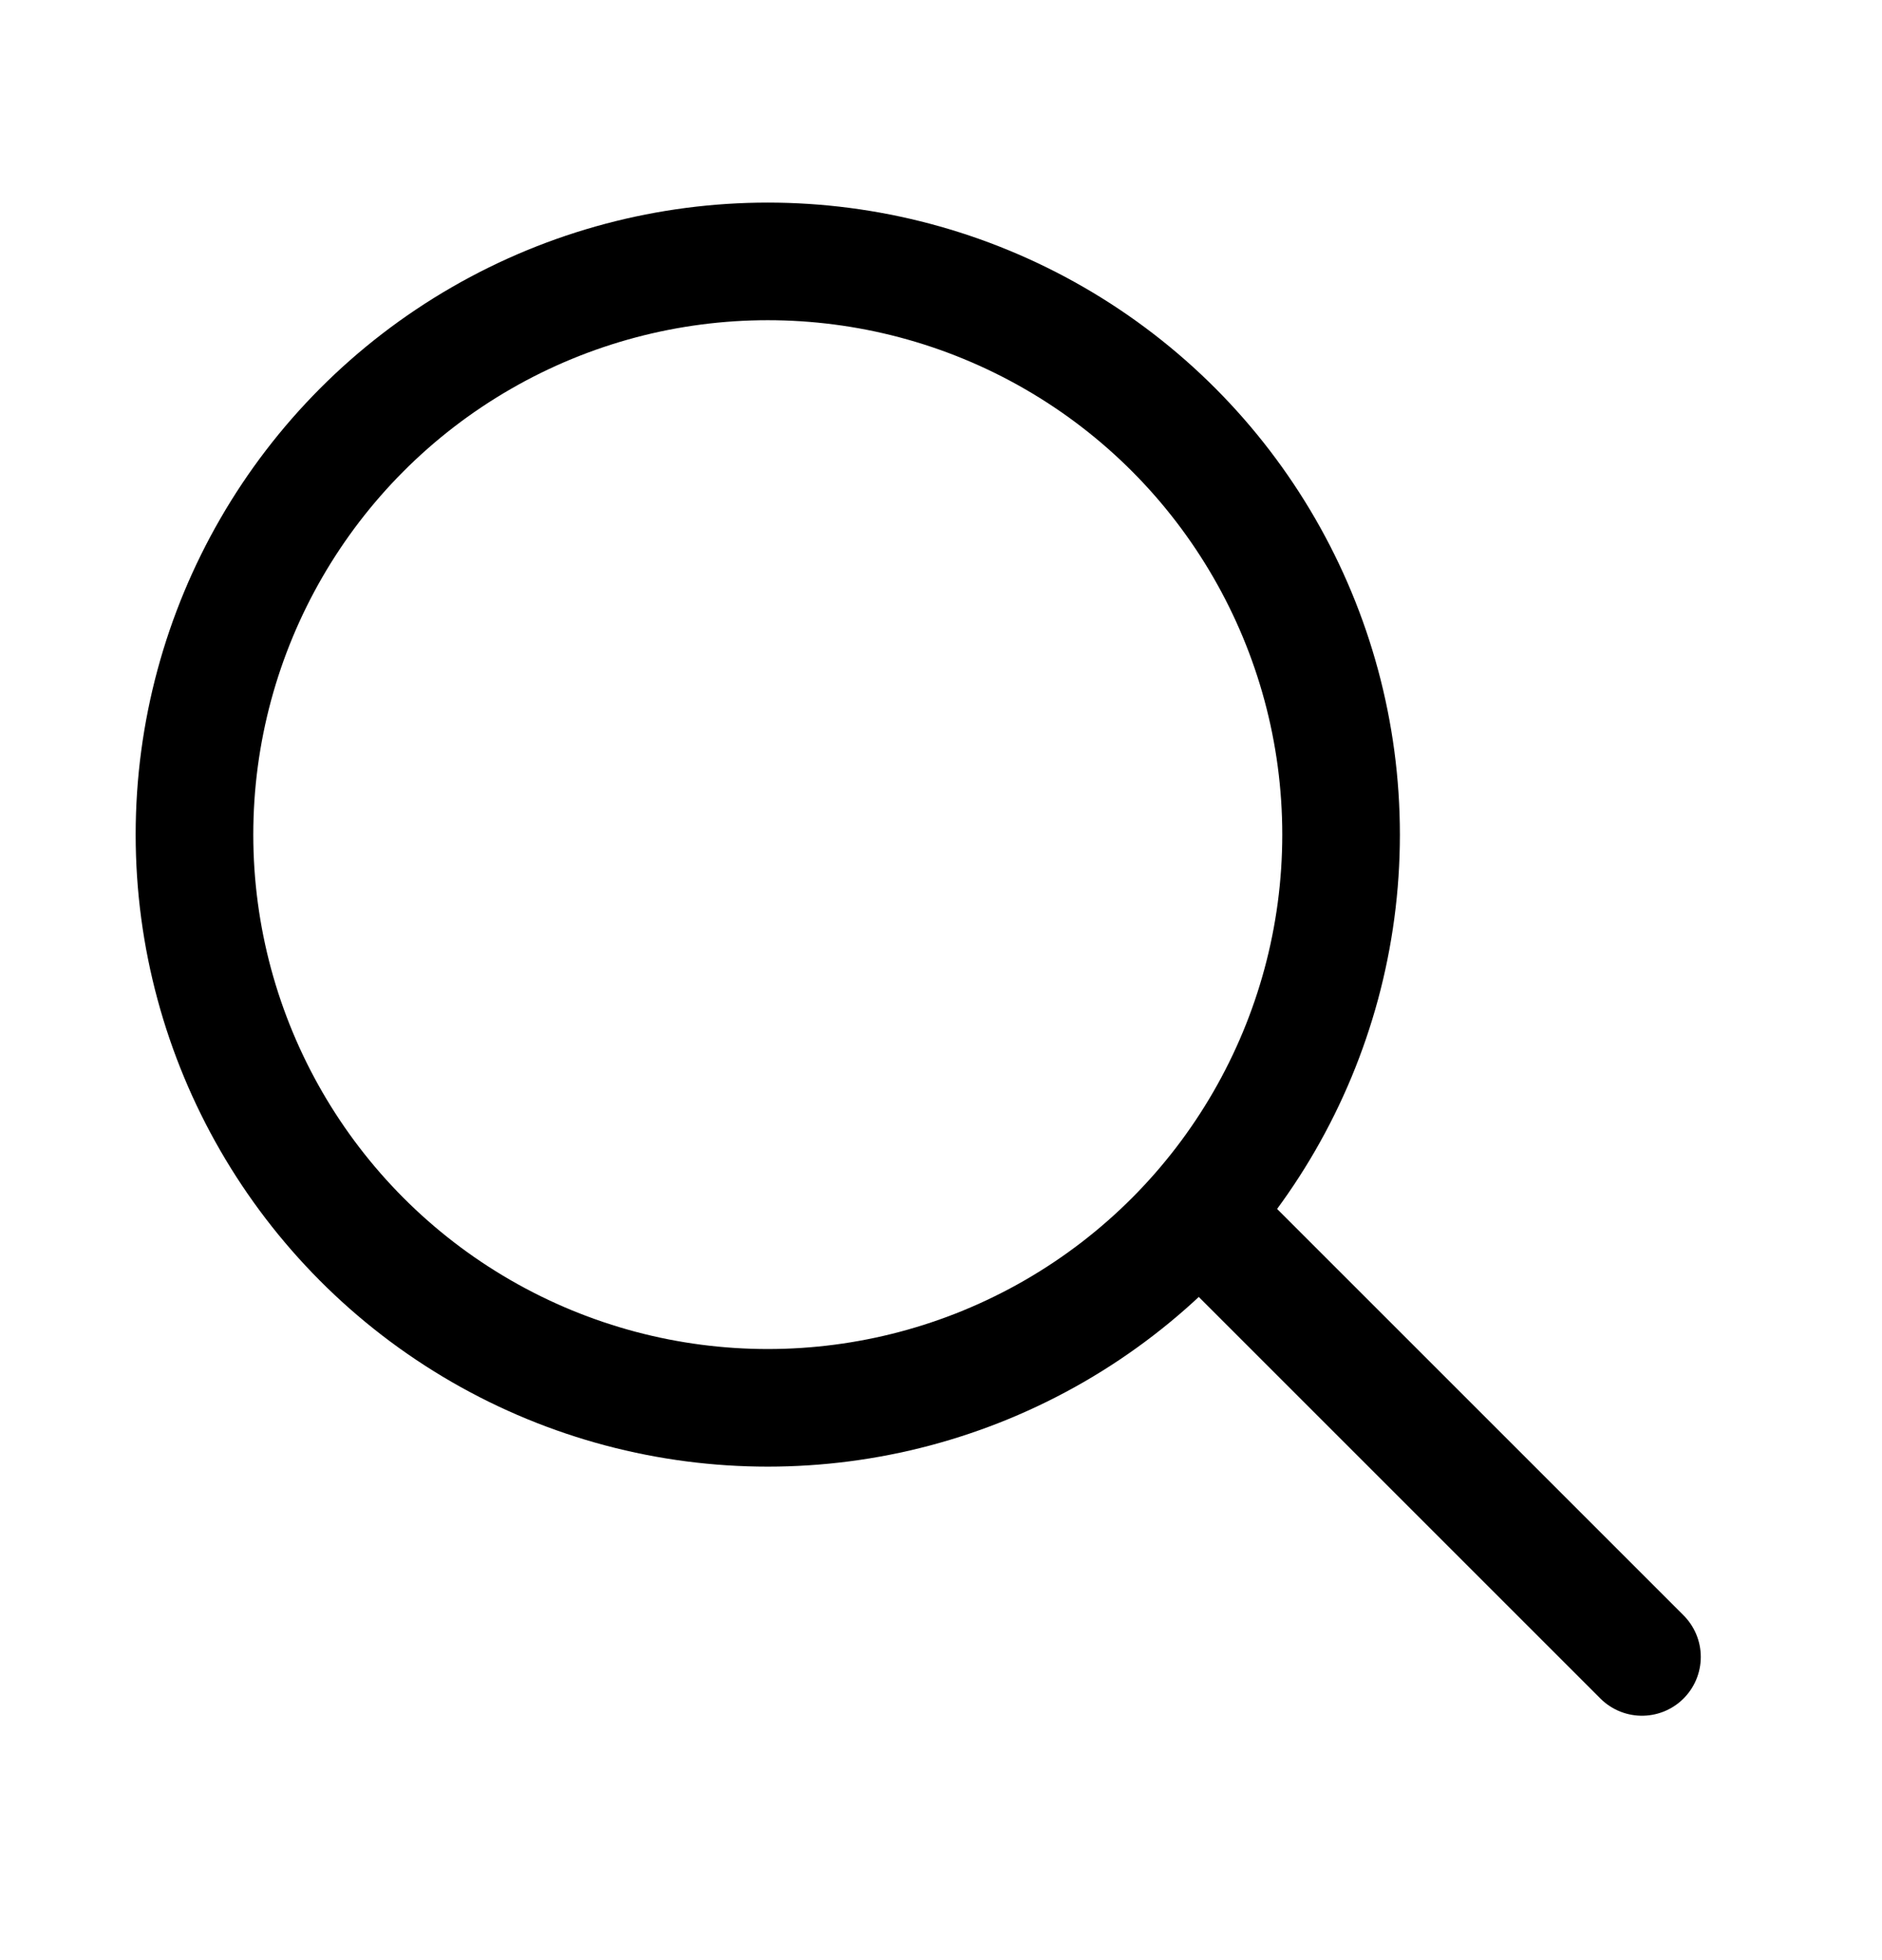
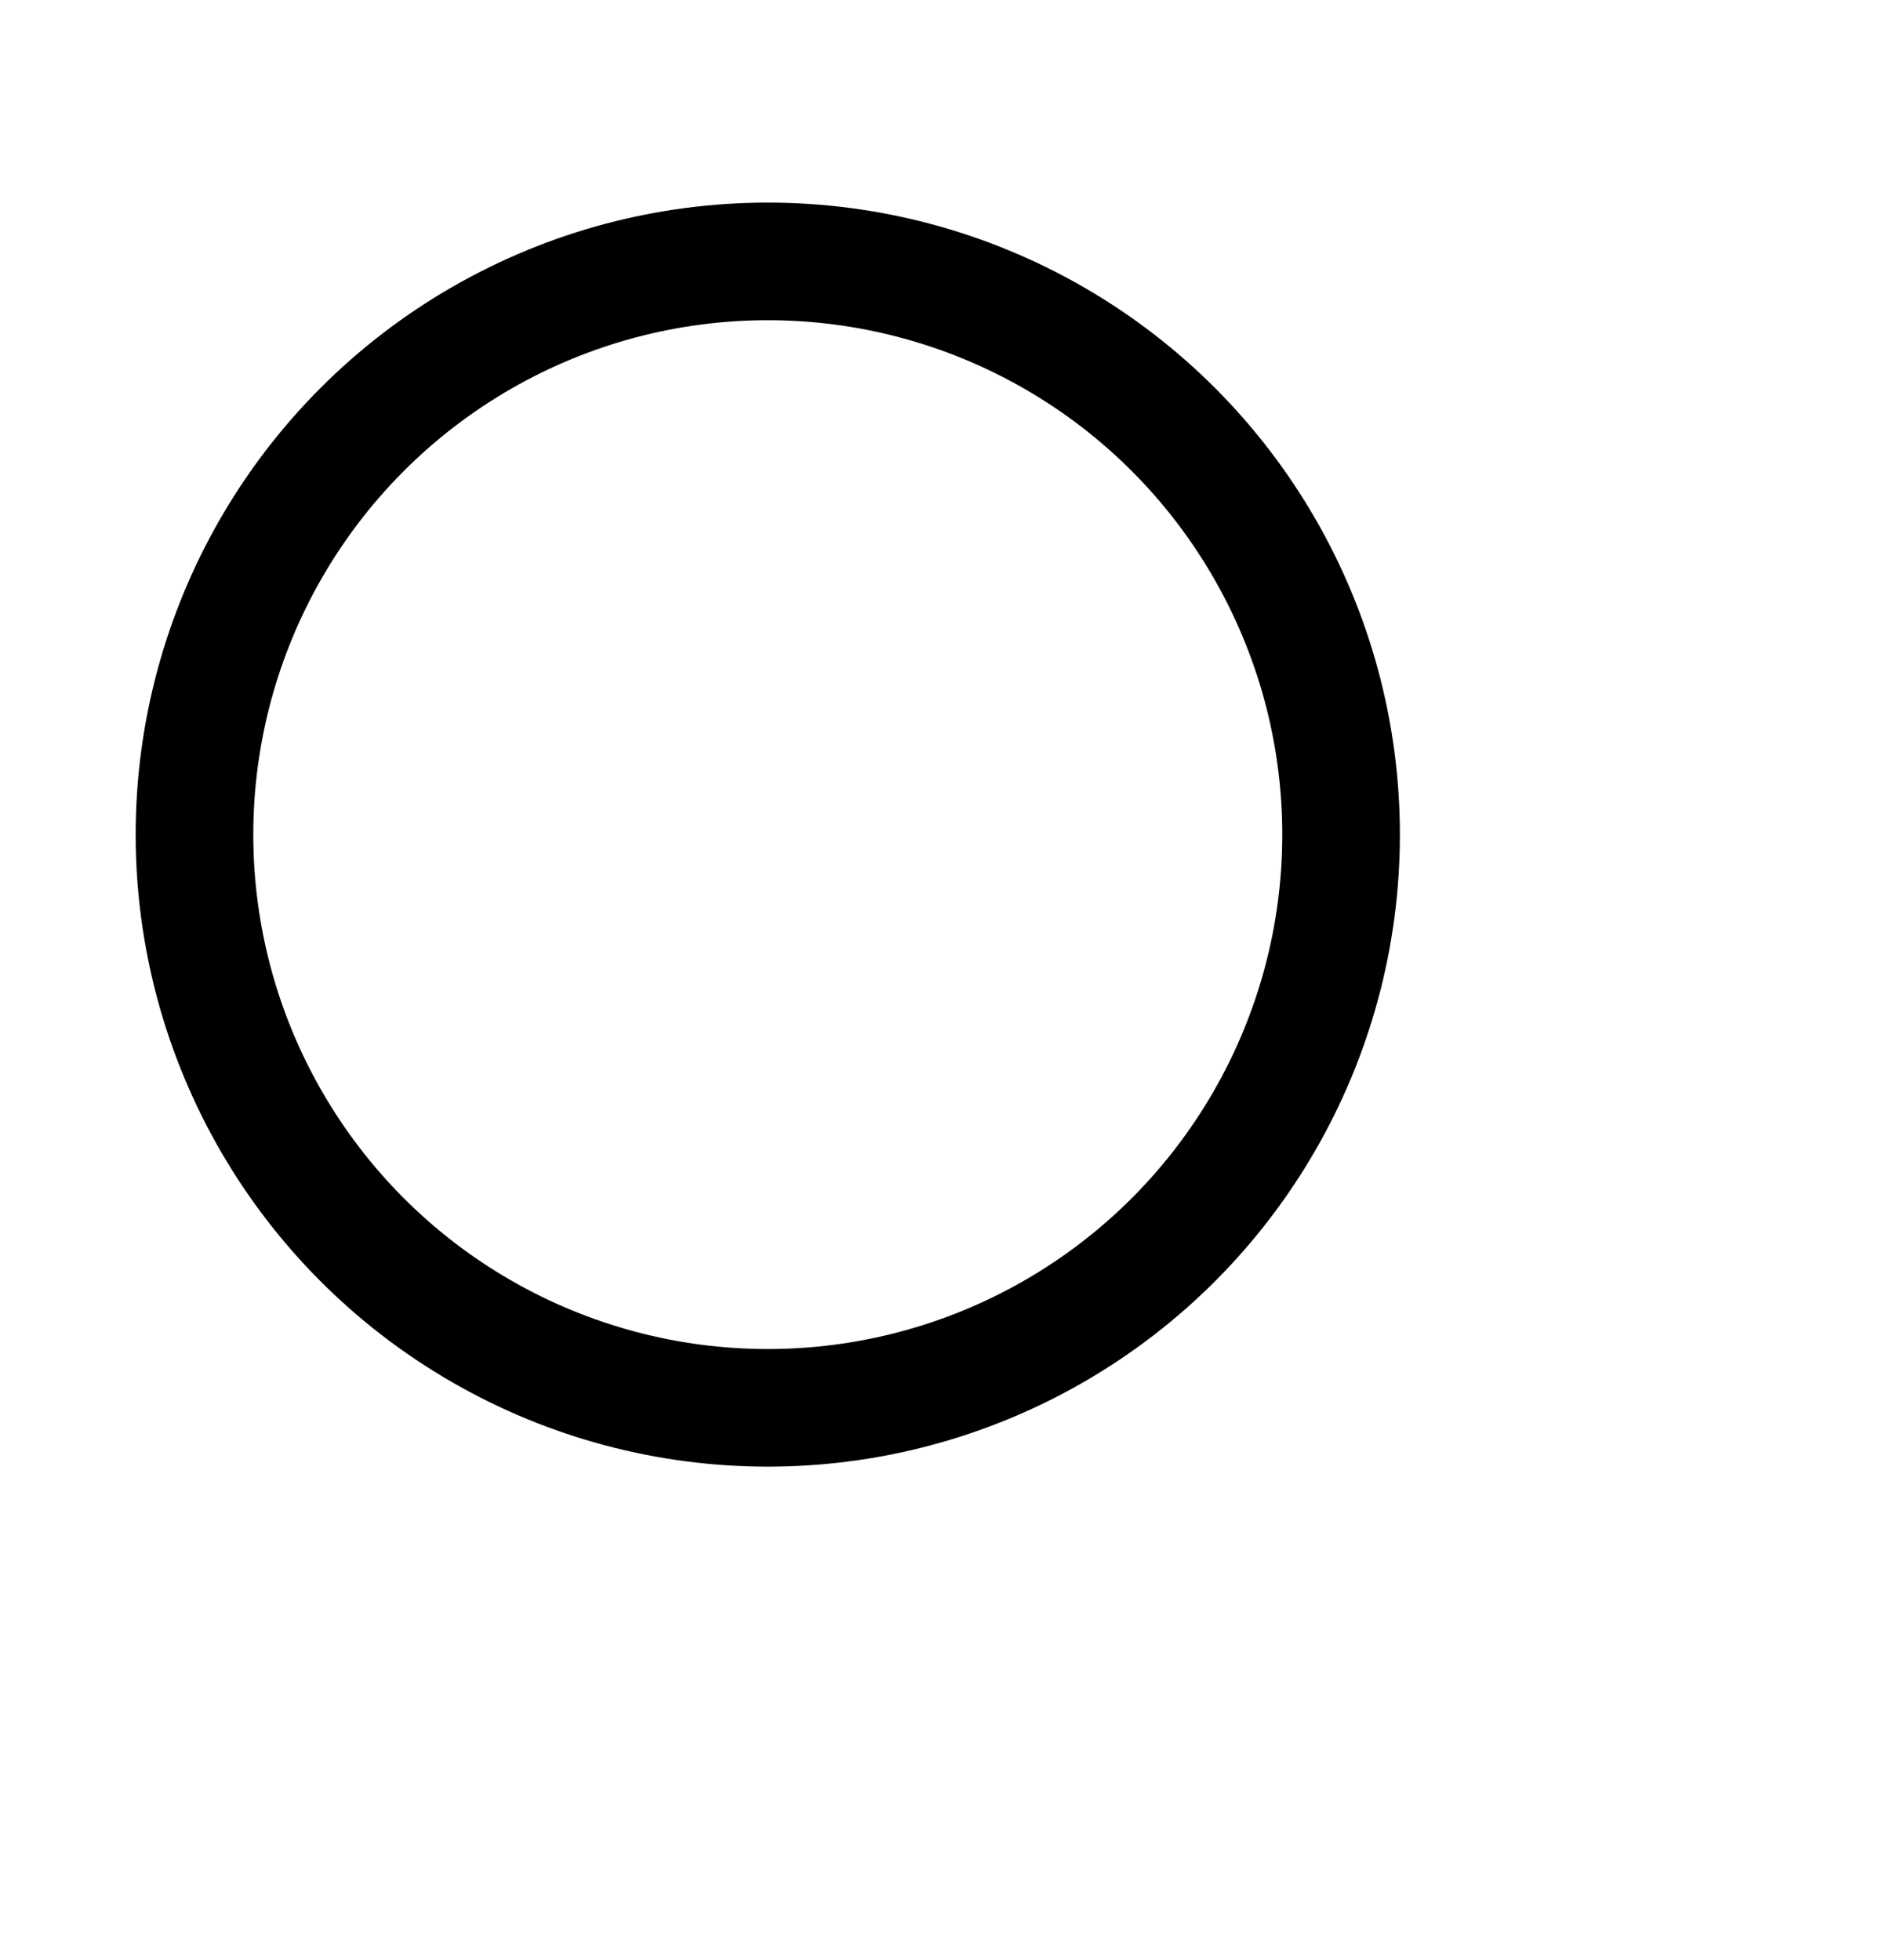
<svg xmlns="http://www.w3.org/2000/svg" width="24" height="25" viewBox="0 0 24 25" fill="none">
  <circle cx="9.791" cy="10.645" r="7.311" stroke="black" stroke-width="1.5" />
-   <path d="M15.455 15.649L20.939 21.133" stroke="black" stroke-width="1.5" stroke-linecap="round" stroke-linejoin="round" />
</svg>